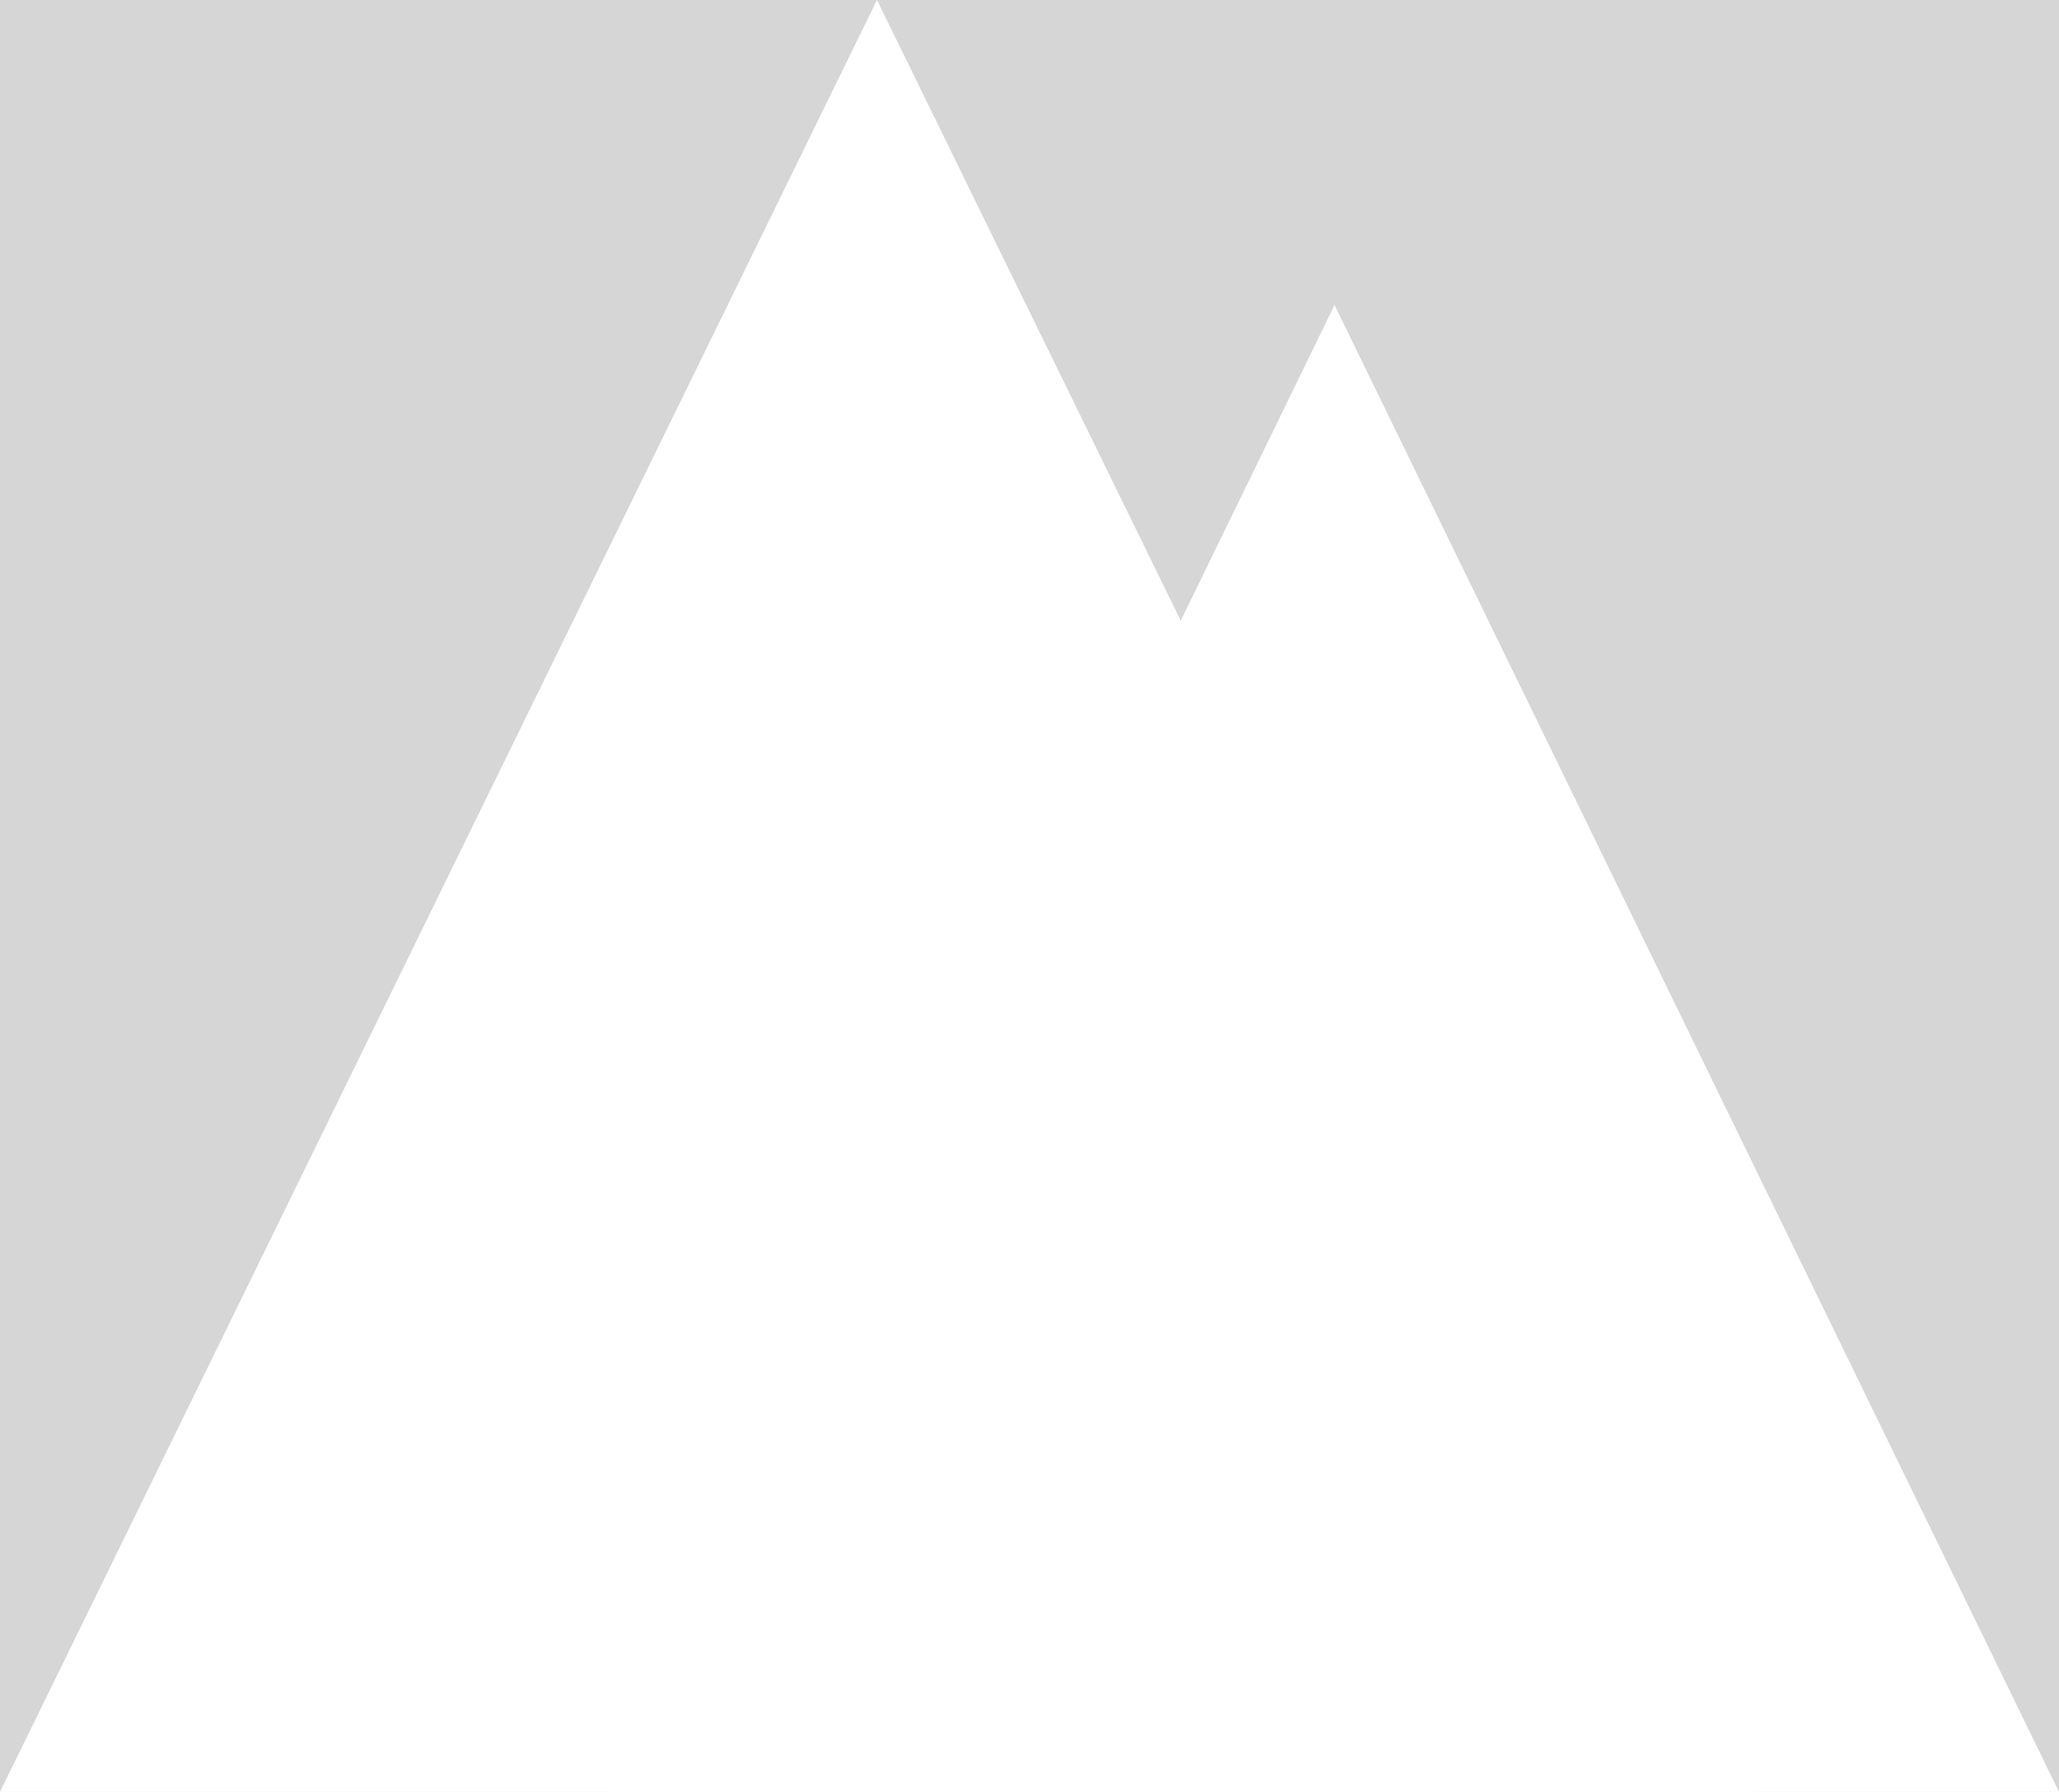
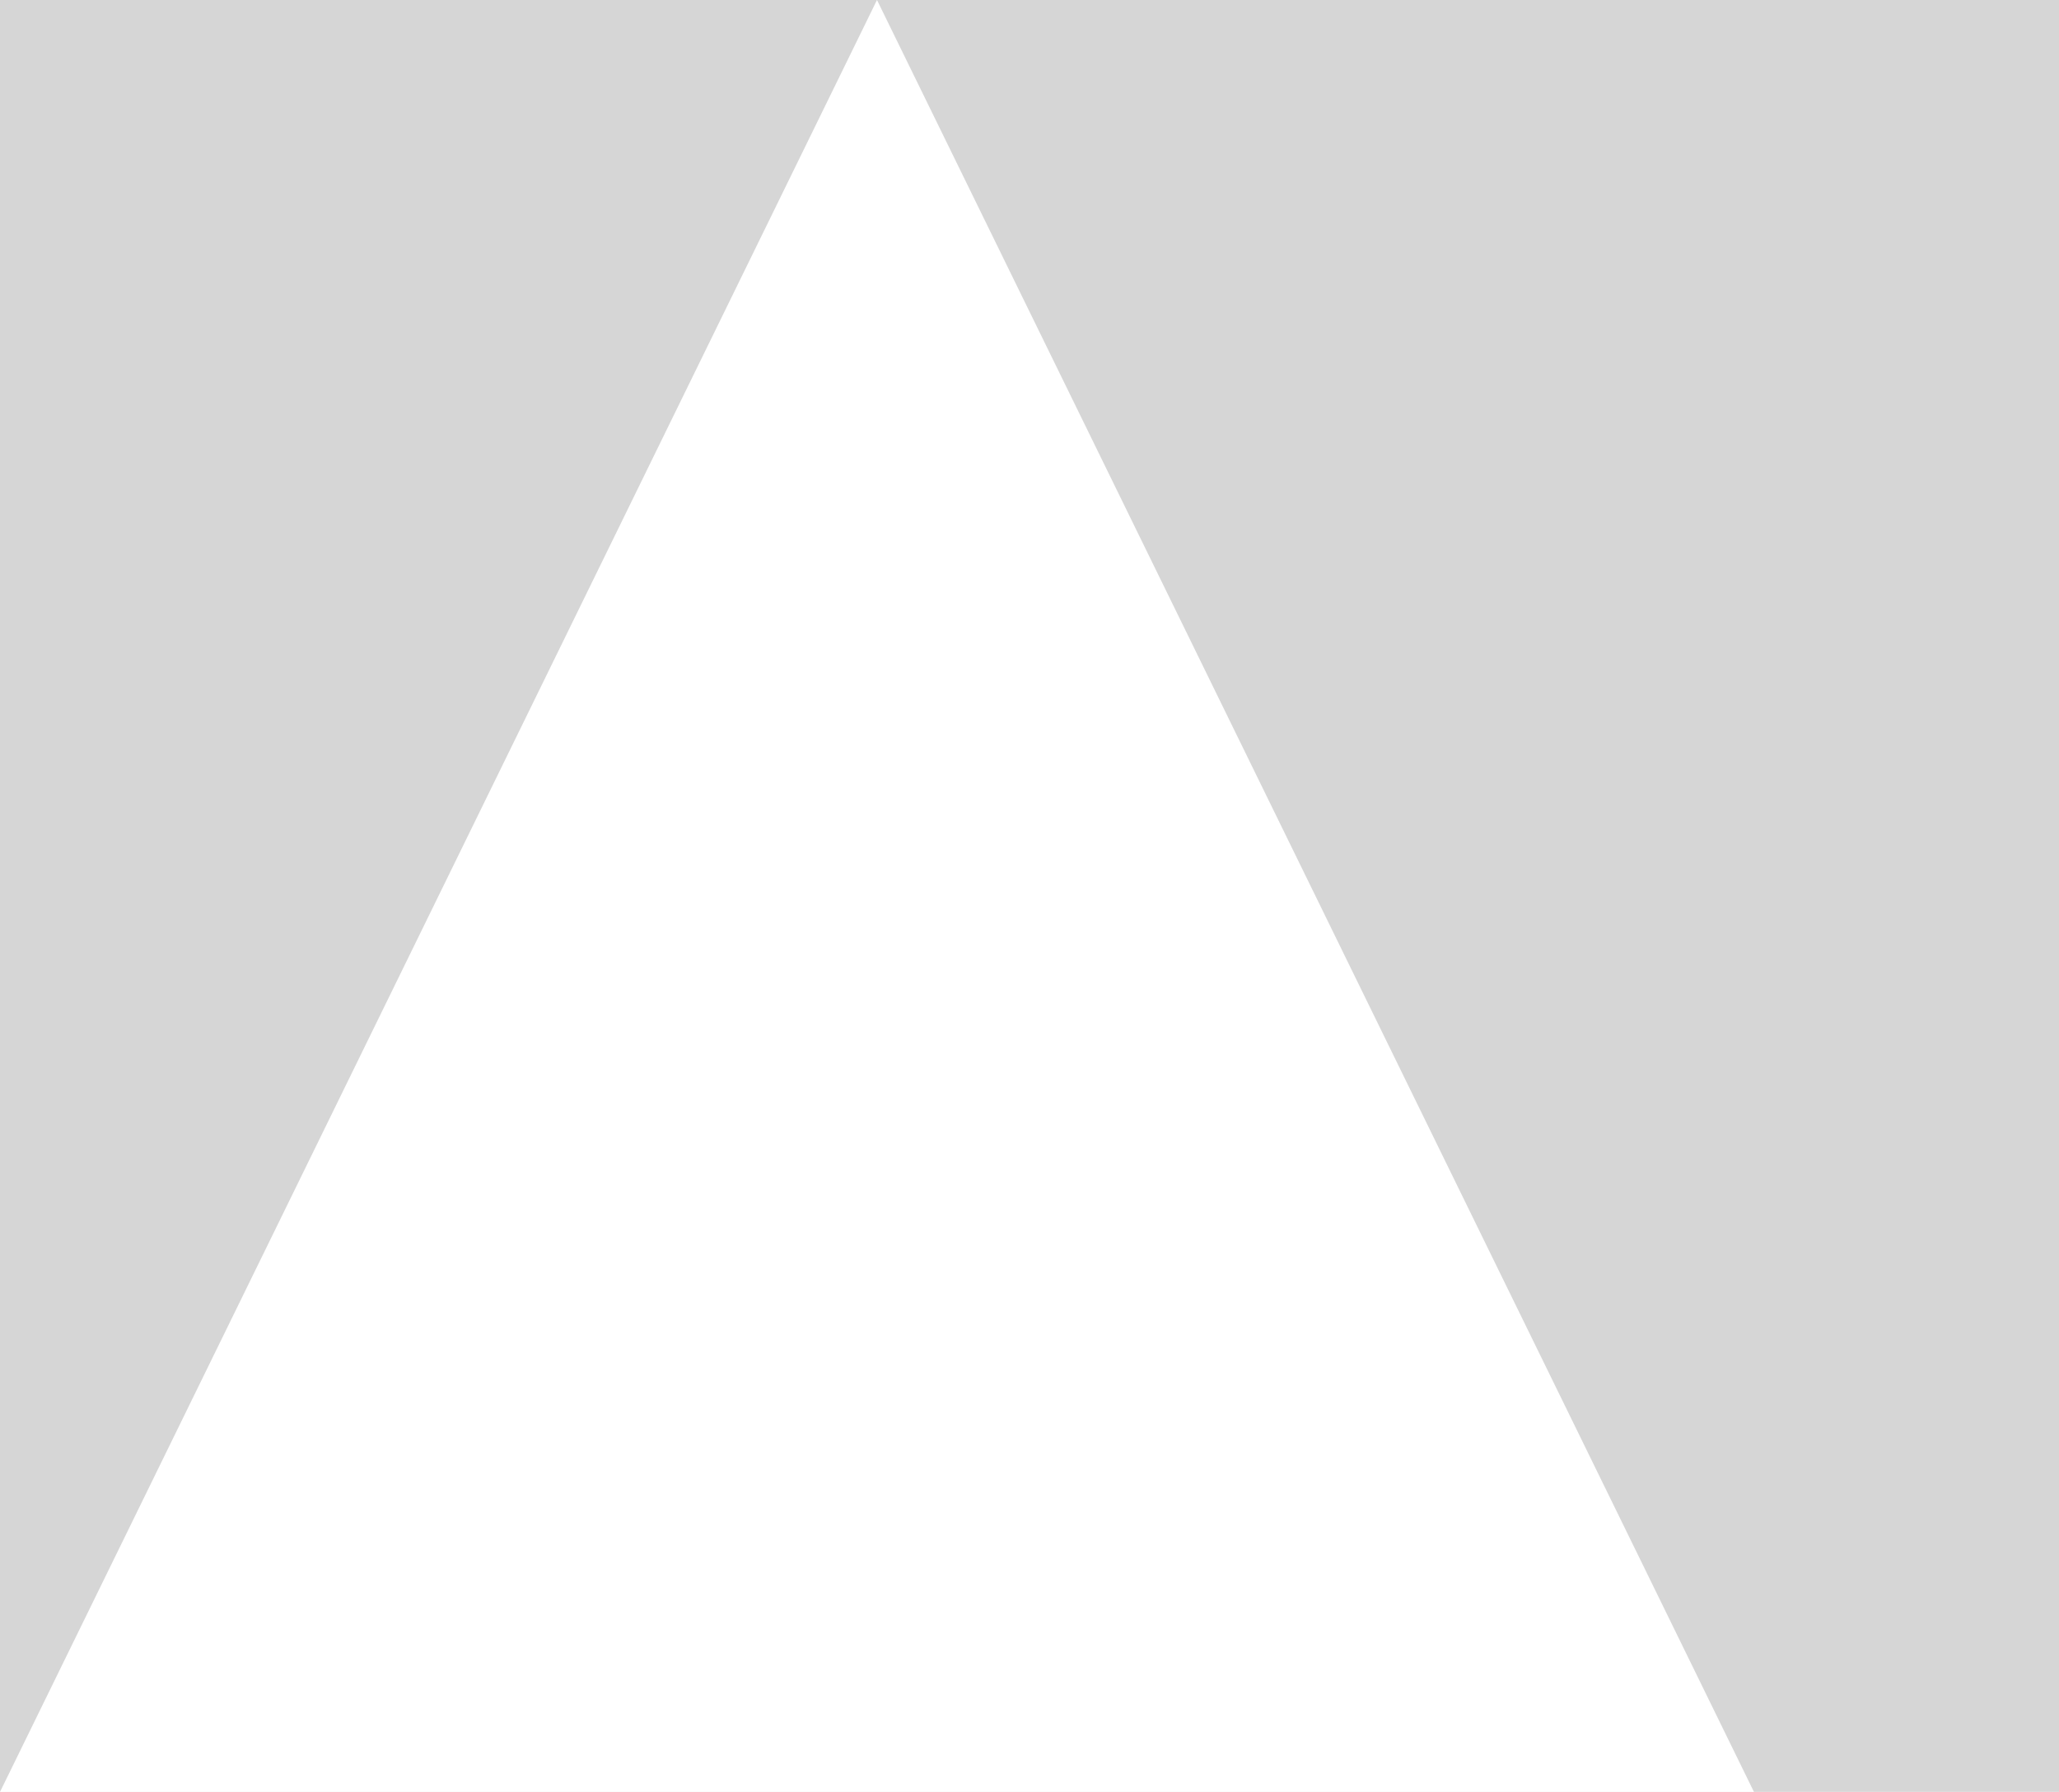
<svg xmlns="http://www.w3.org/2000/svg" width="54" height="47" viewBox="0 0 54 47" fill="none" style="opacity: 0.2">
  <rect x="0" y="0" width="54" height="47" fill="#333333" stroke="none" />
  <g>
    <path d="M23 0L46 47H0L23 0Z" fill="white" />
-     <path d="M35 8L54 47H16L35 8Z" fill="white" />
  </g>
</svg>